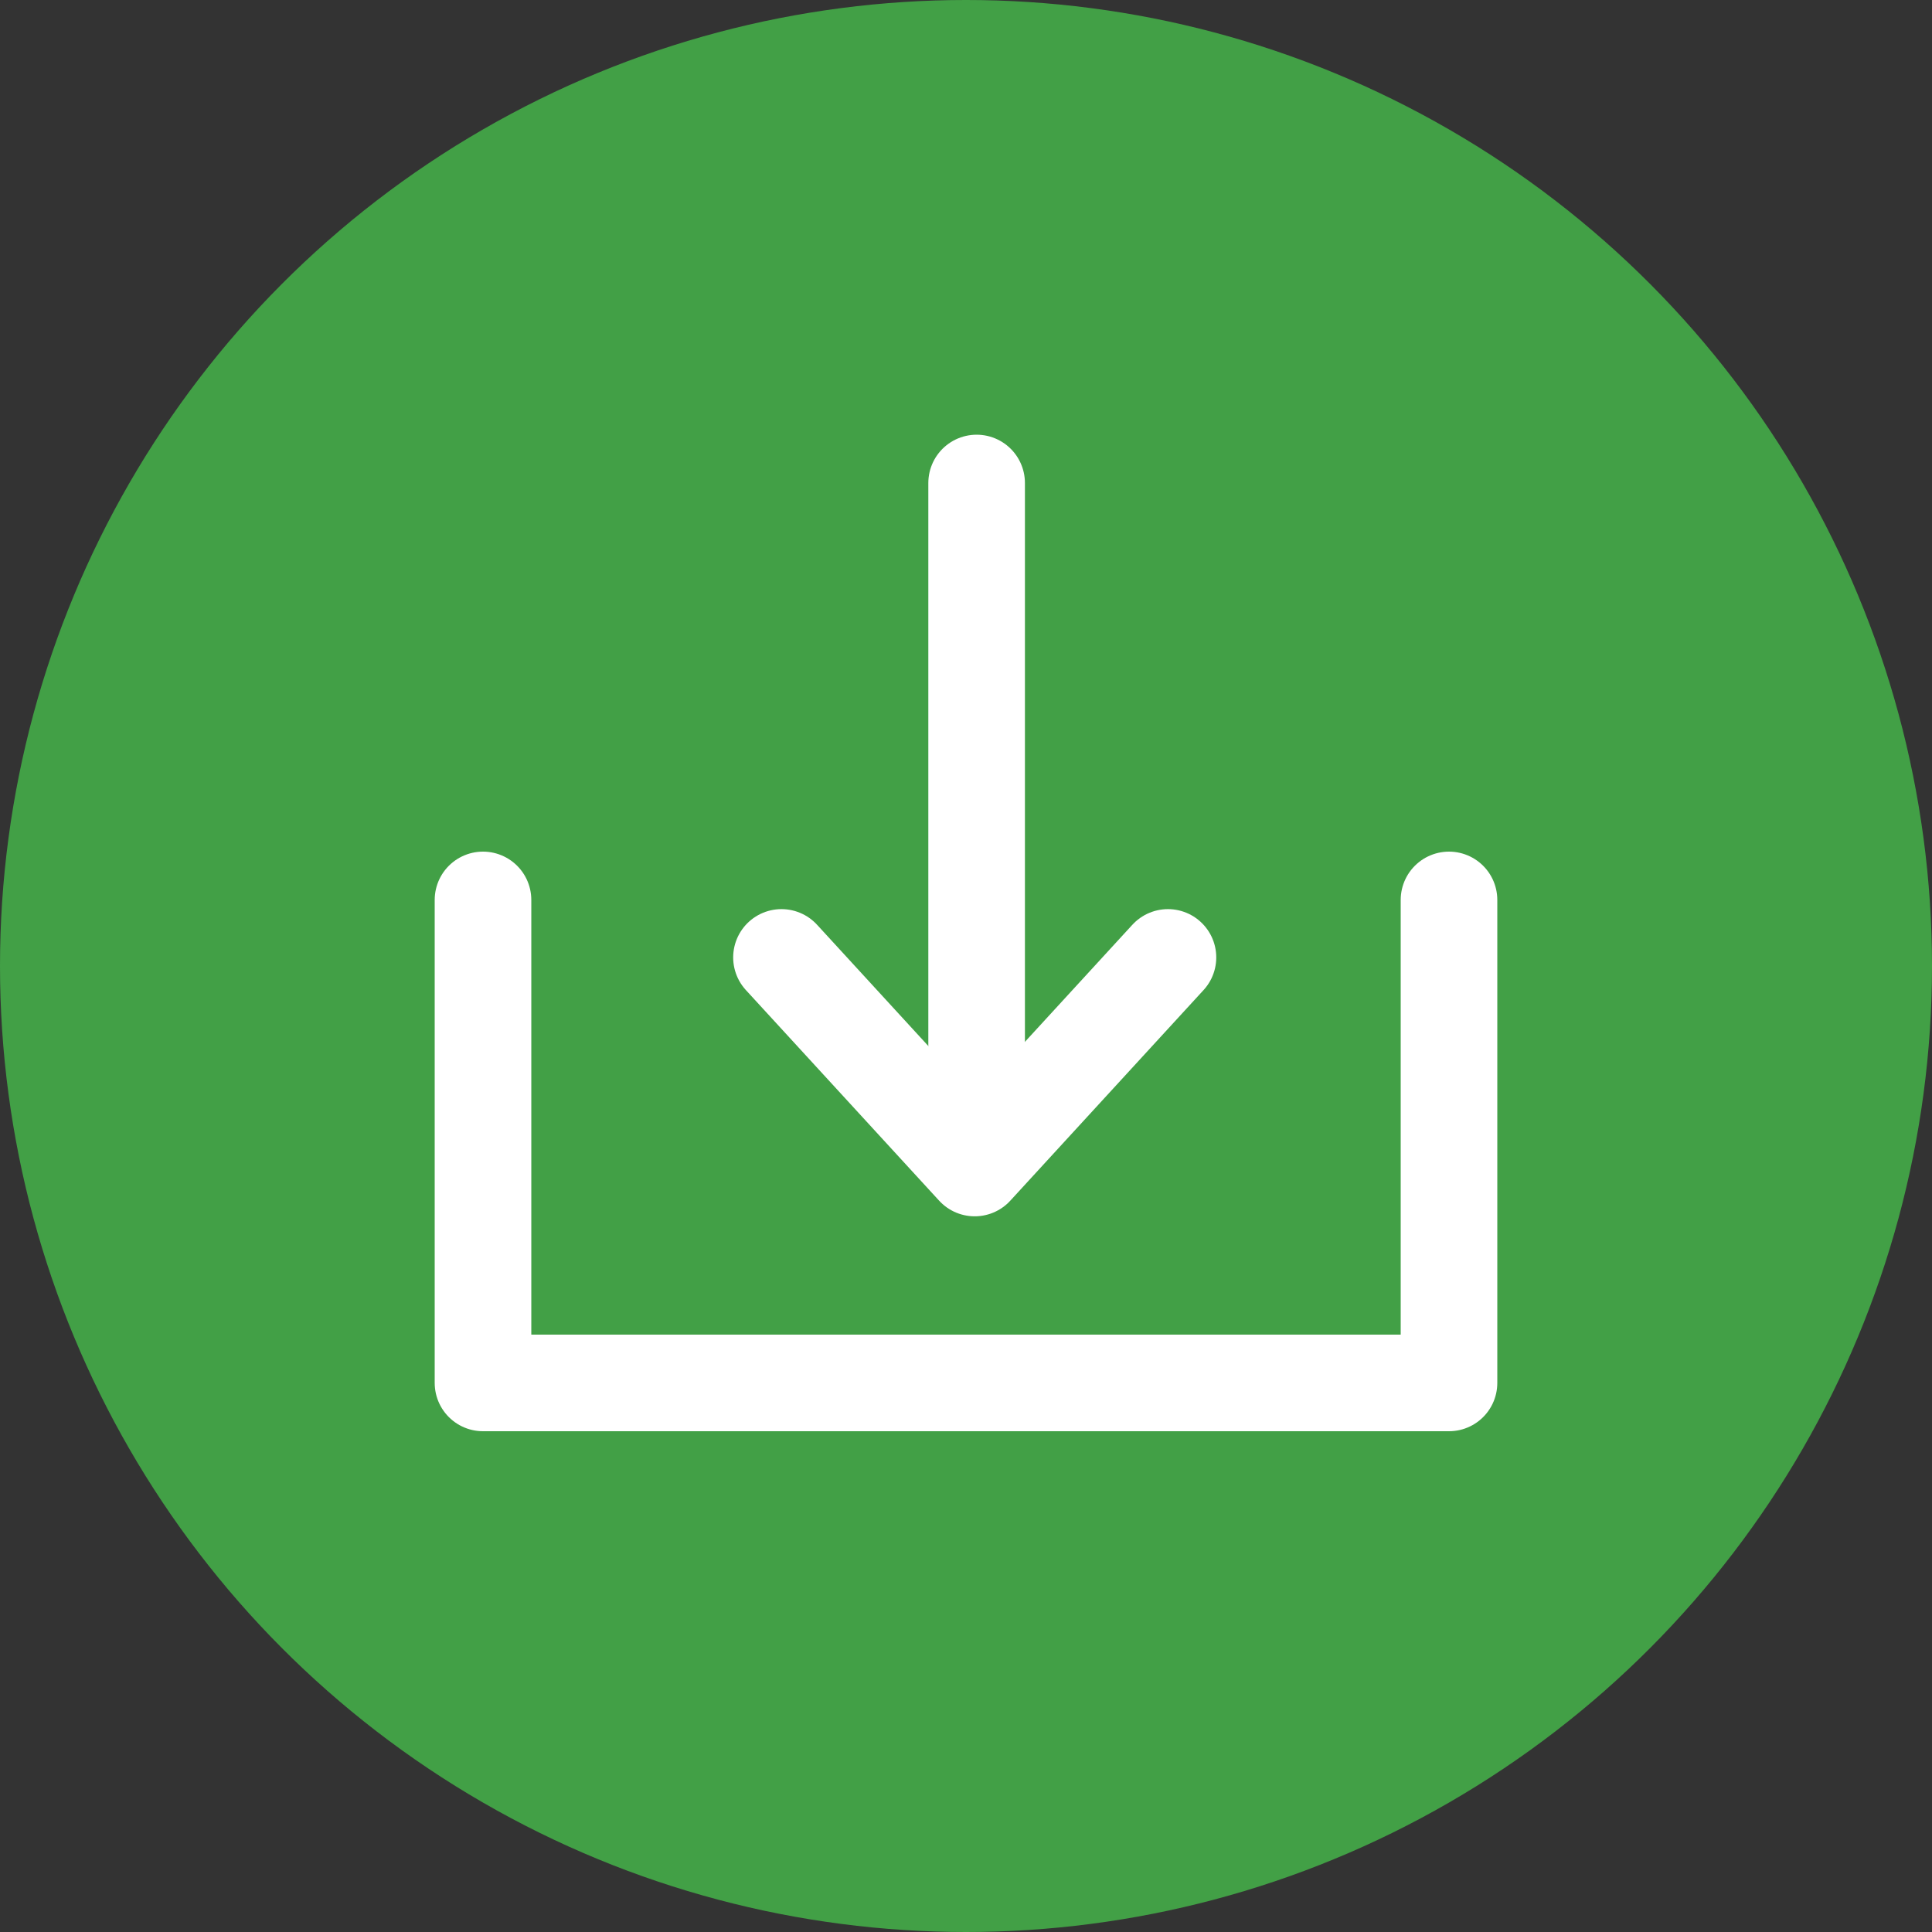
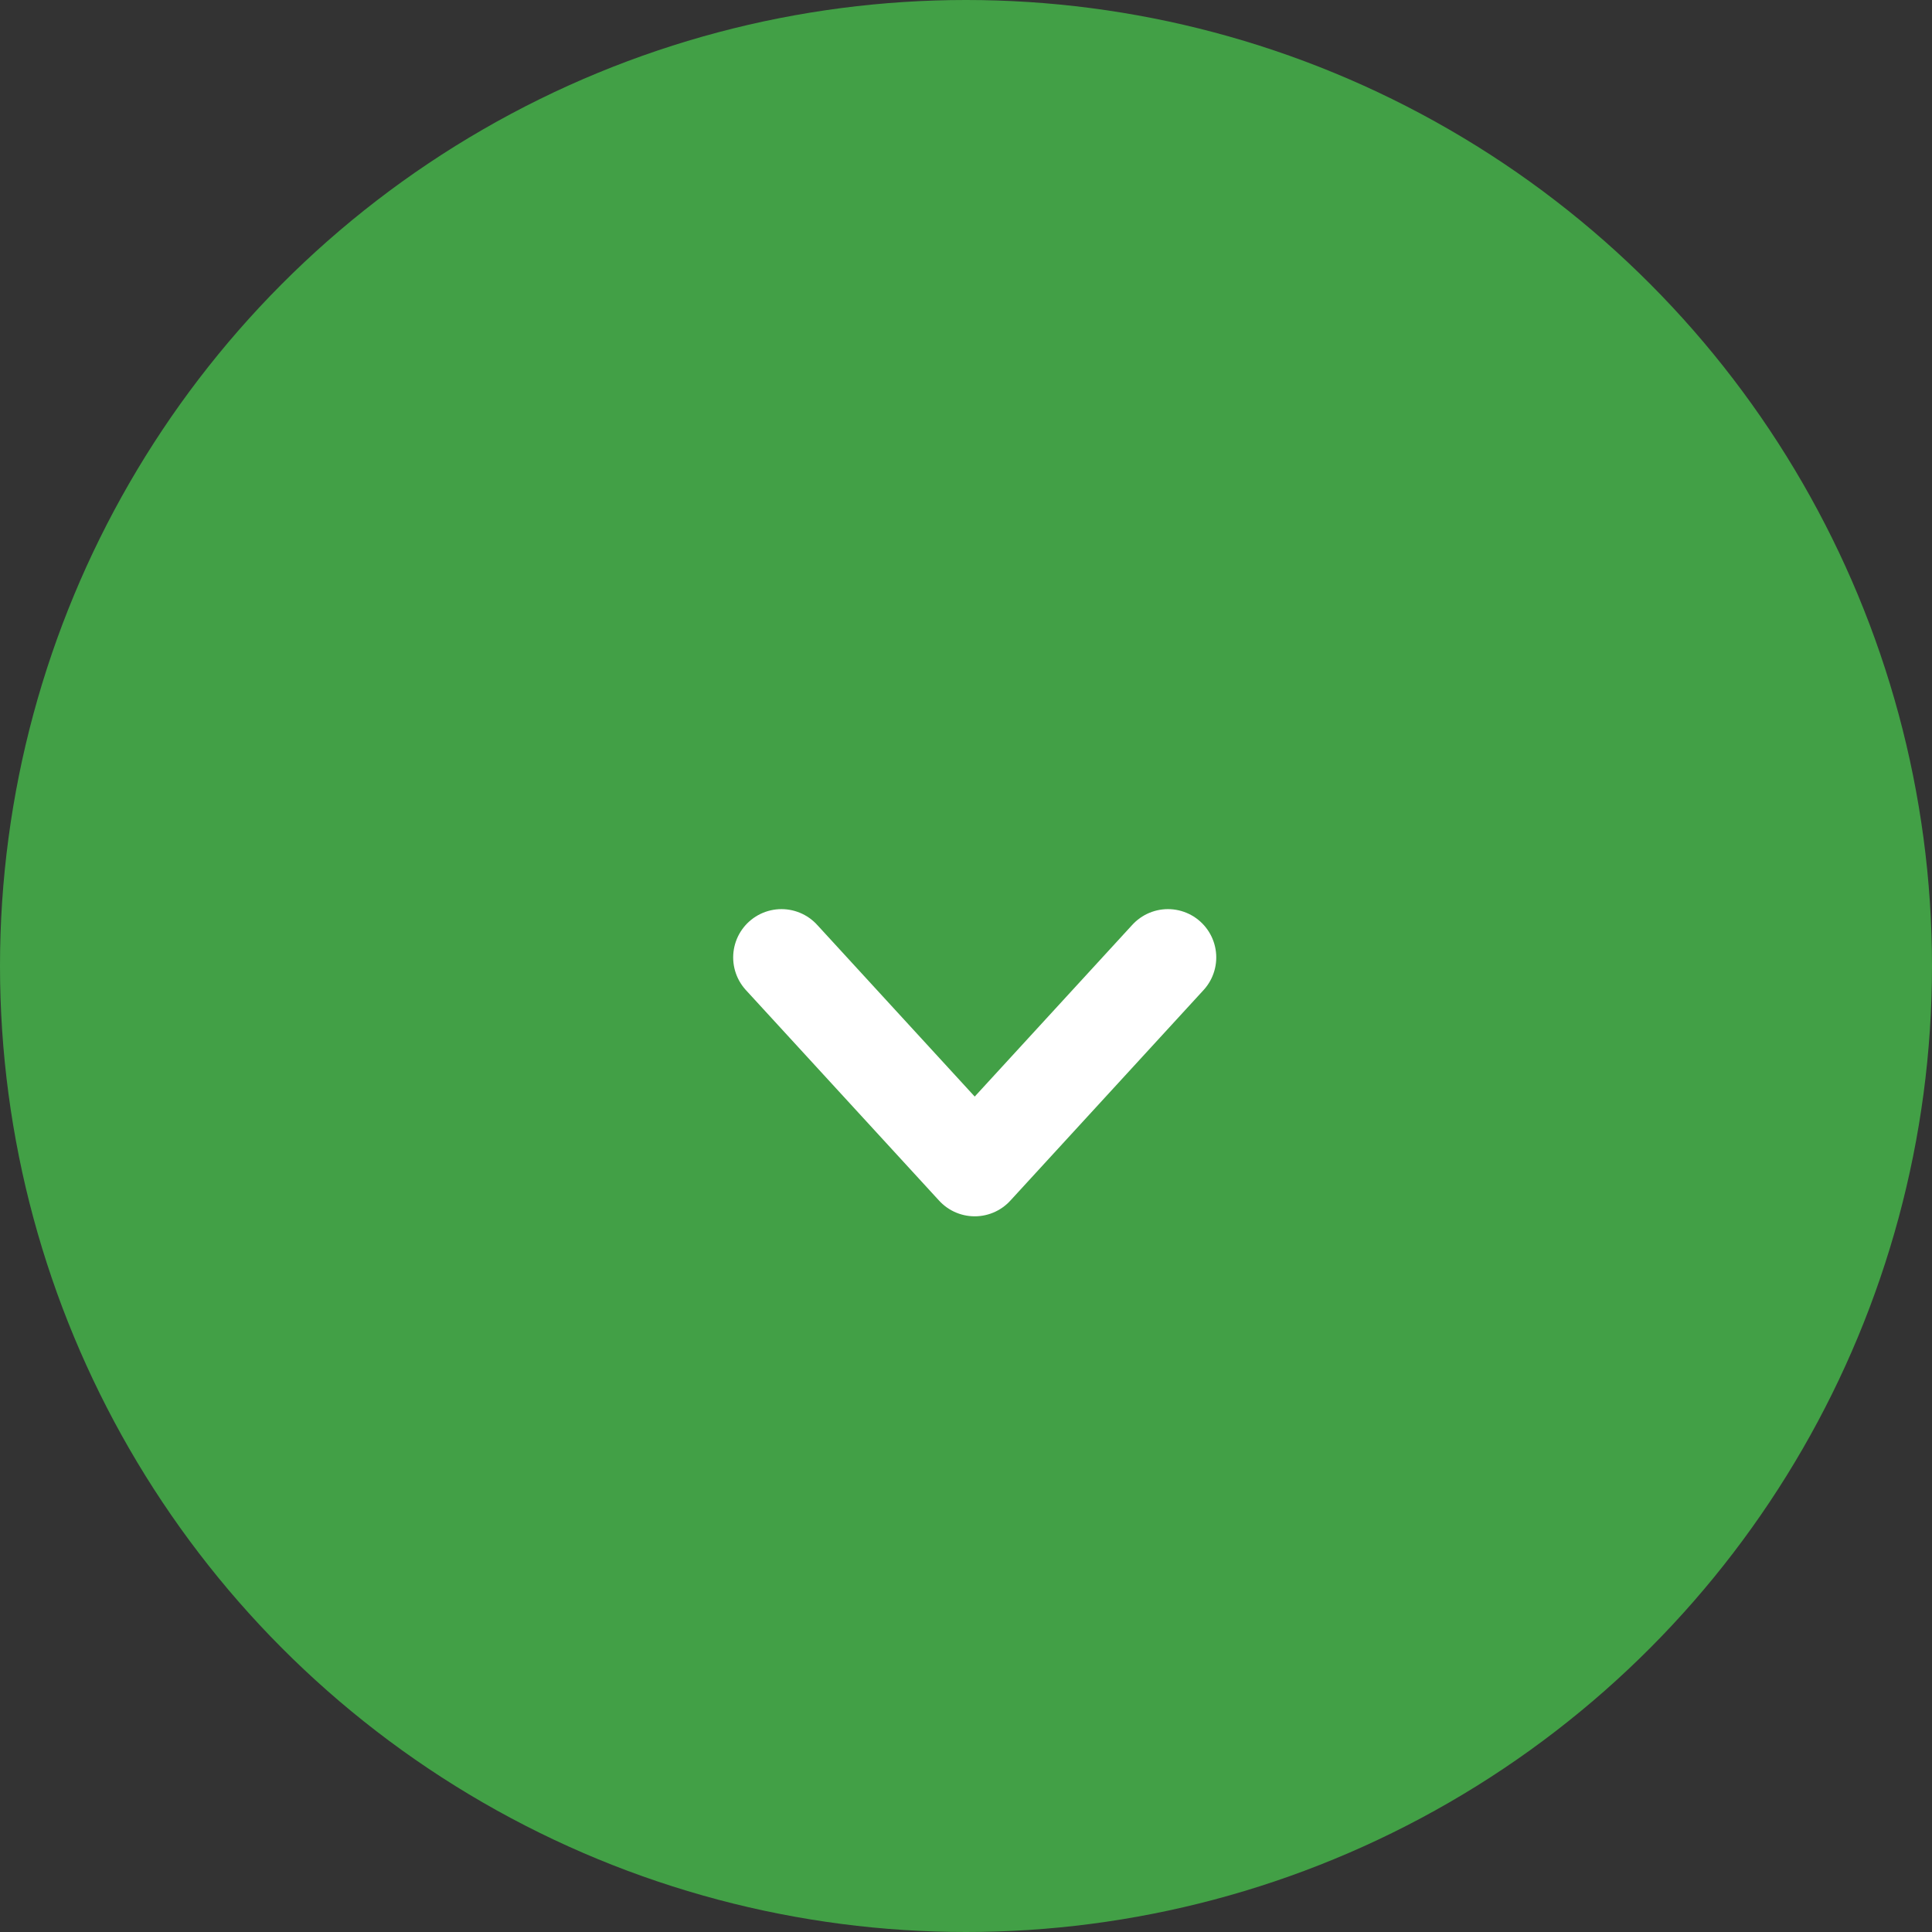
<svg xmlns="http://www.w3.org/2000/svg" width="20" height="20" viewBox="0 0 20 20">
  <rect x="0" y="0" width="20" height="20" fill="#333333" stroke="none" />
  <g id="Скачать" transform="translate(-0.004)">
    <circle id="Эллипс_51" data-name="Эллипс 51" cx="10" cy="10" r="10" transform="translate(0.004)" fill="#42A046" />
-     <path id="Контур_310" data-name="Контур 310" d="M415.505,501.868v5h10v-5" transform="translate(-410.501 -492.552)" fill="none" stroke="#fff" stroke-linecap="round" stroke-linejoin="round" stroke-width="1" />
    <g id="Стрелка" transform="translate(12.184 12.091) rotate(180)">
-       <line id="Линия_196" data-name="Линия 196" y2="6.166" transform="translate(2.07 0.925)" fill="none" stroke="#fff" stroke-linecap="round" stroke-width="1" />
      <path id="Контур_311" data-name="Контур 311" d="M.127,0,0,2.956l2.956-.127" transform="translate(4.18 2.09) rotate(135)" fill="none" stroke="#fff" stroke-linecap="round" stroke-linejoin="round" stroke-width="1" />
    </g>
  </g>
</svg>